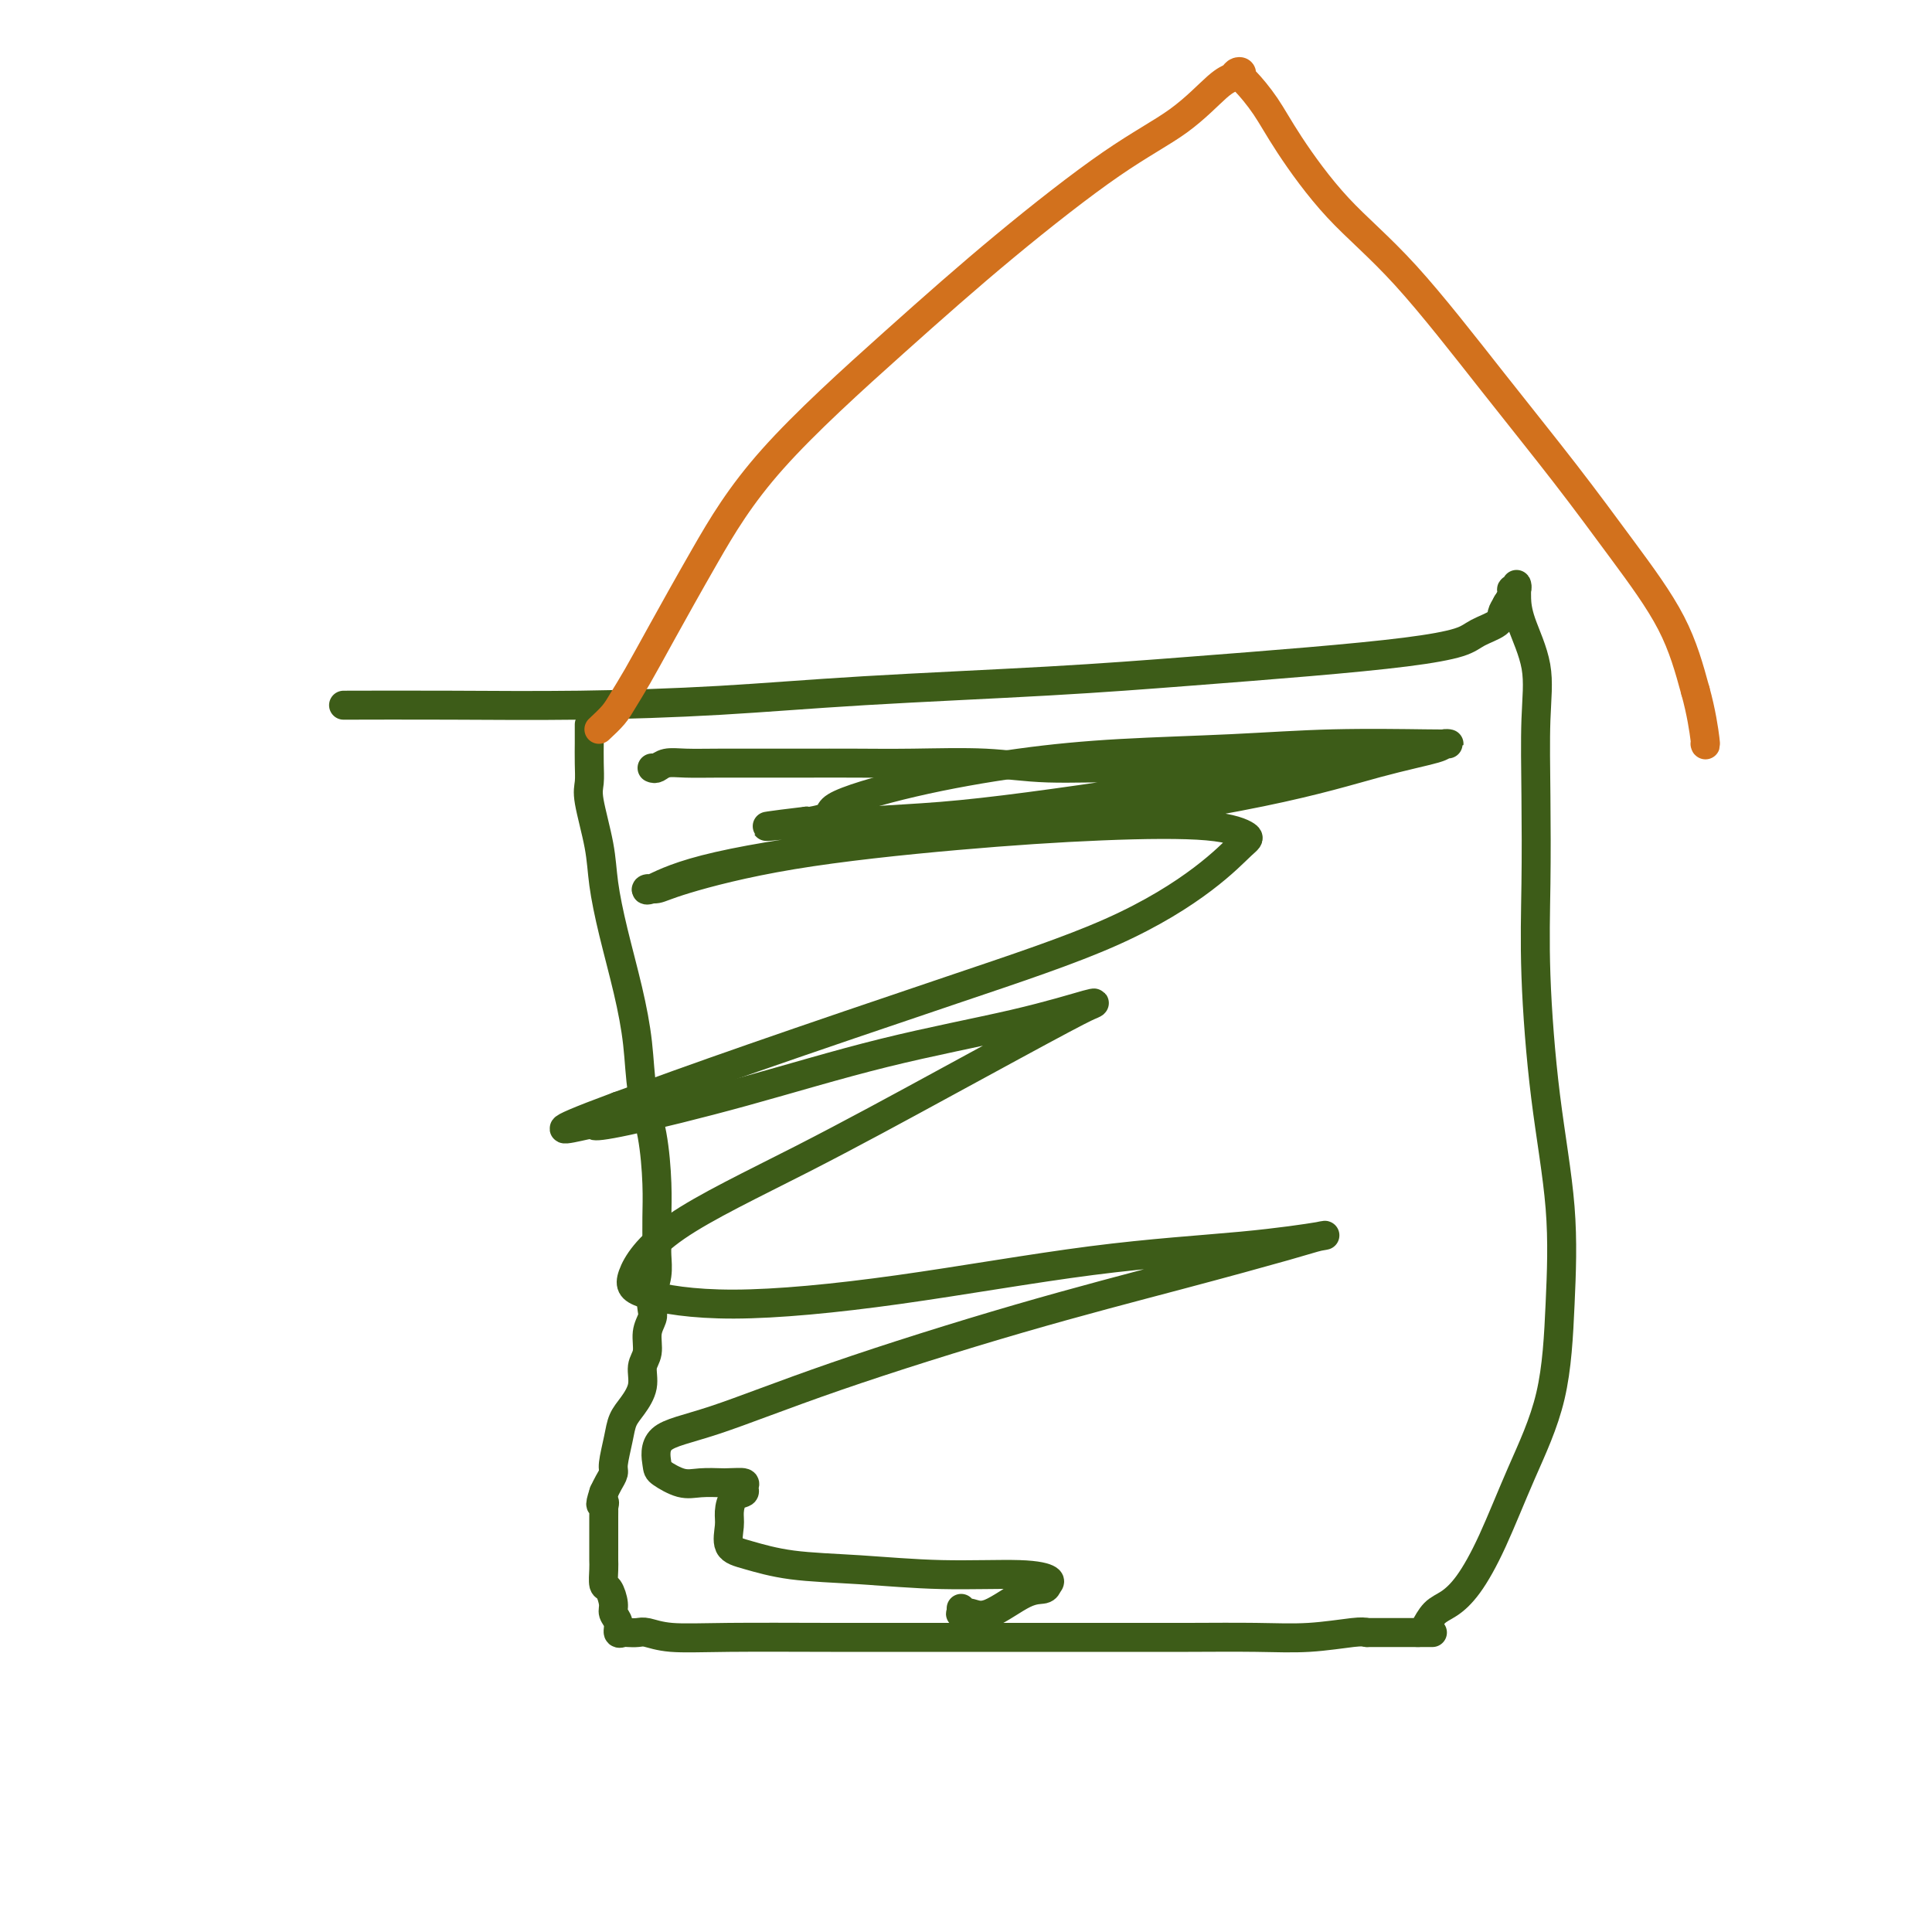
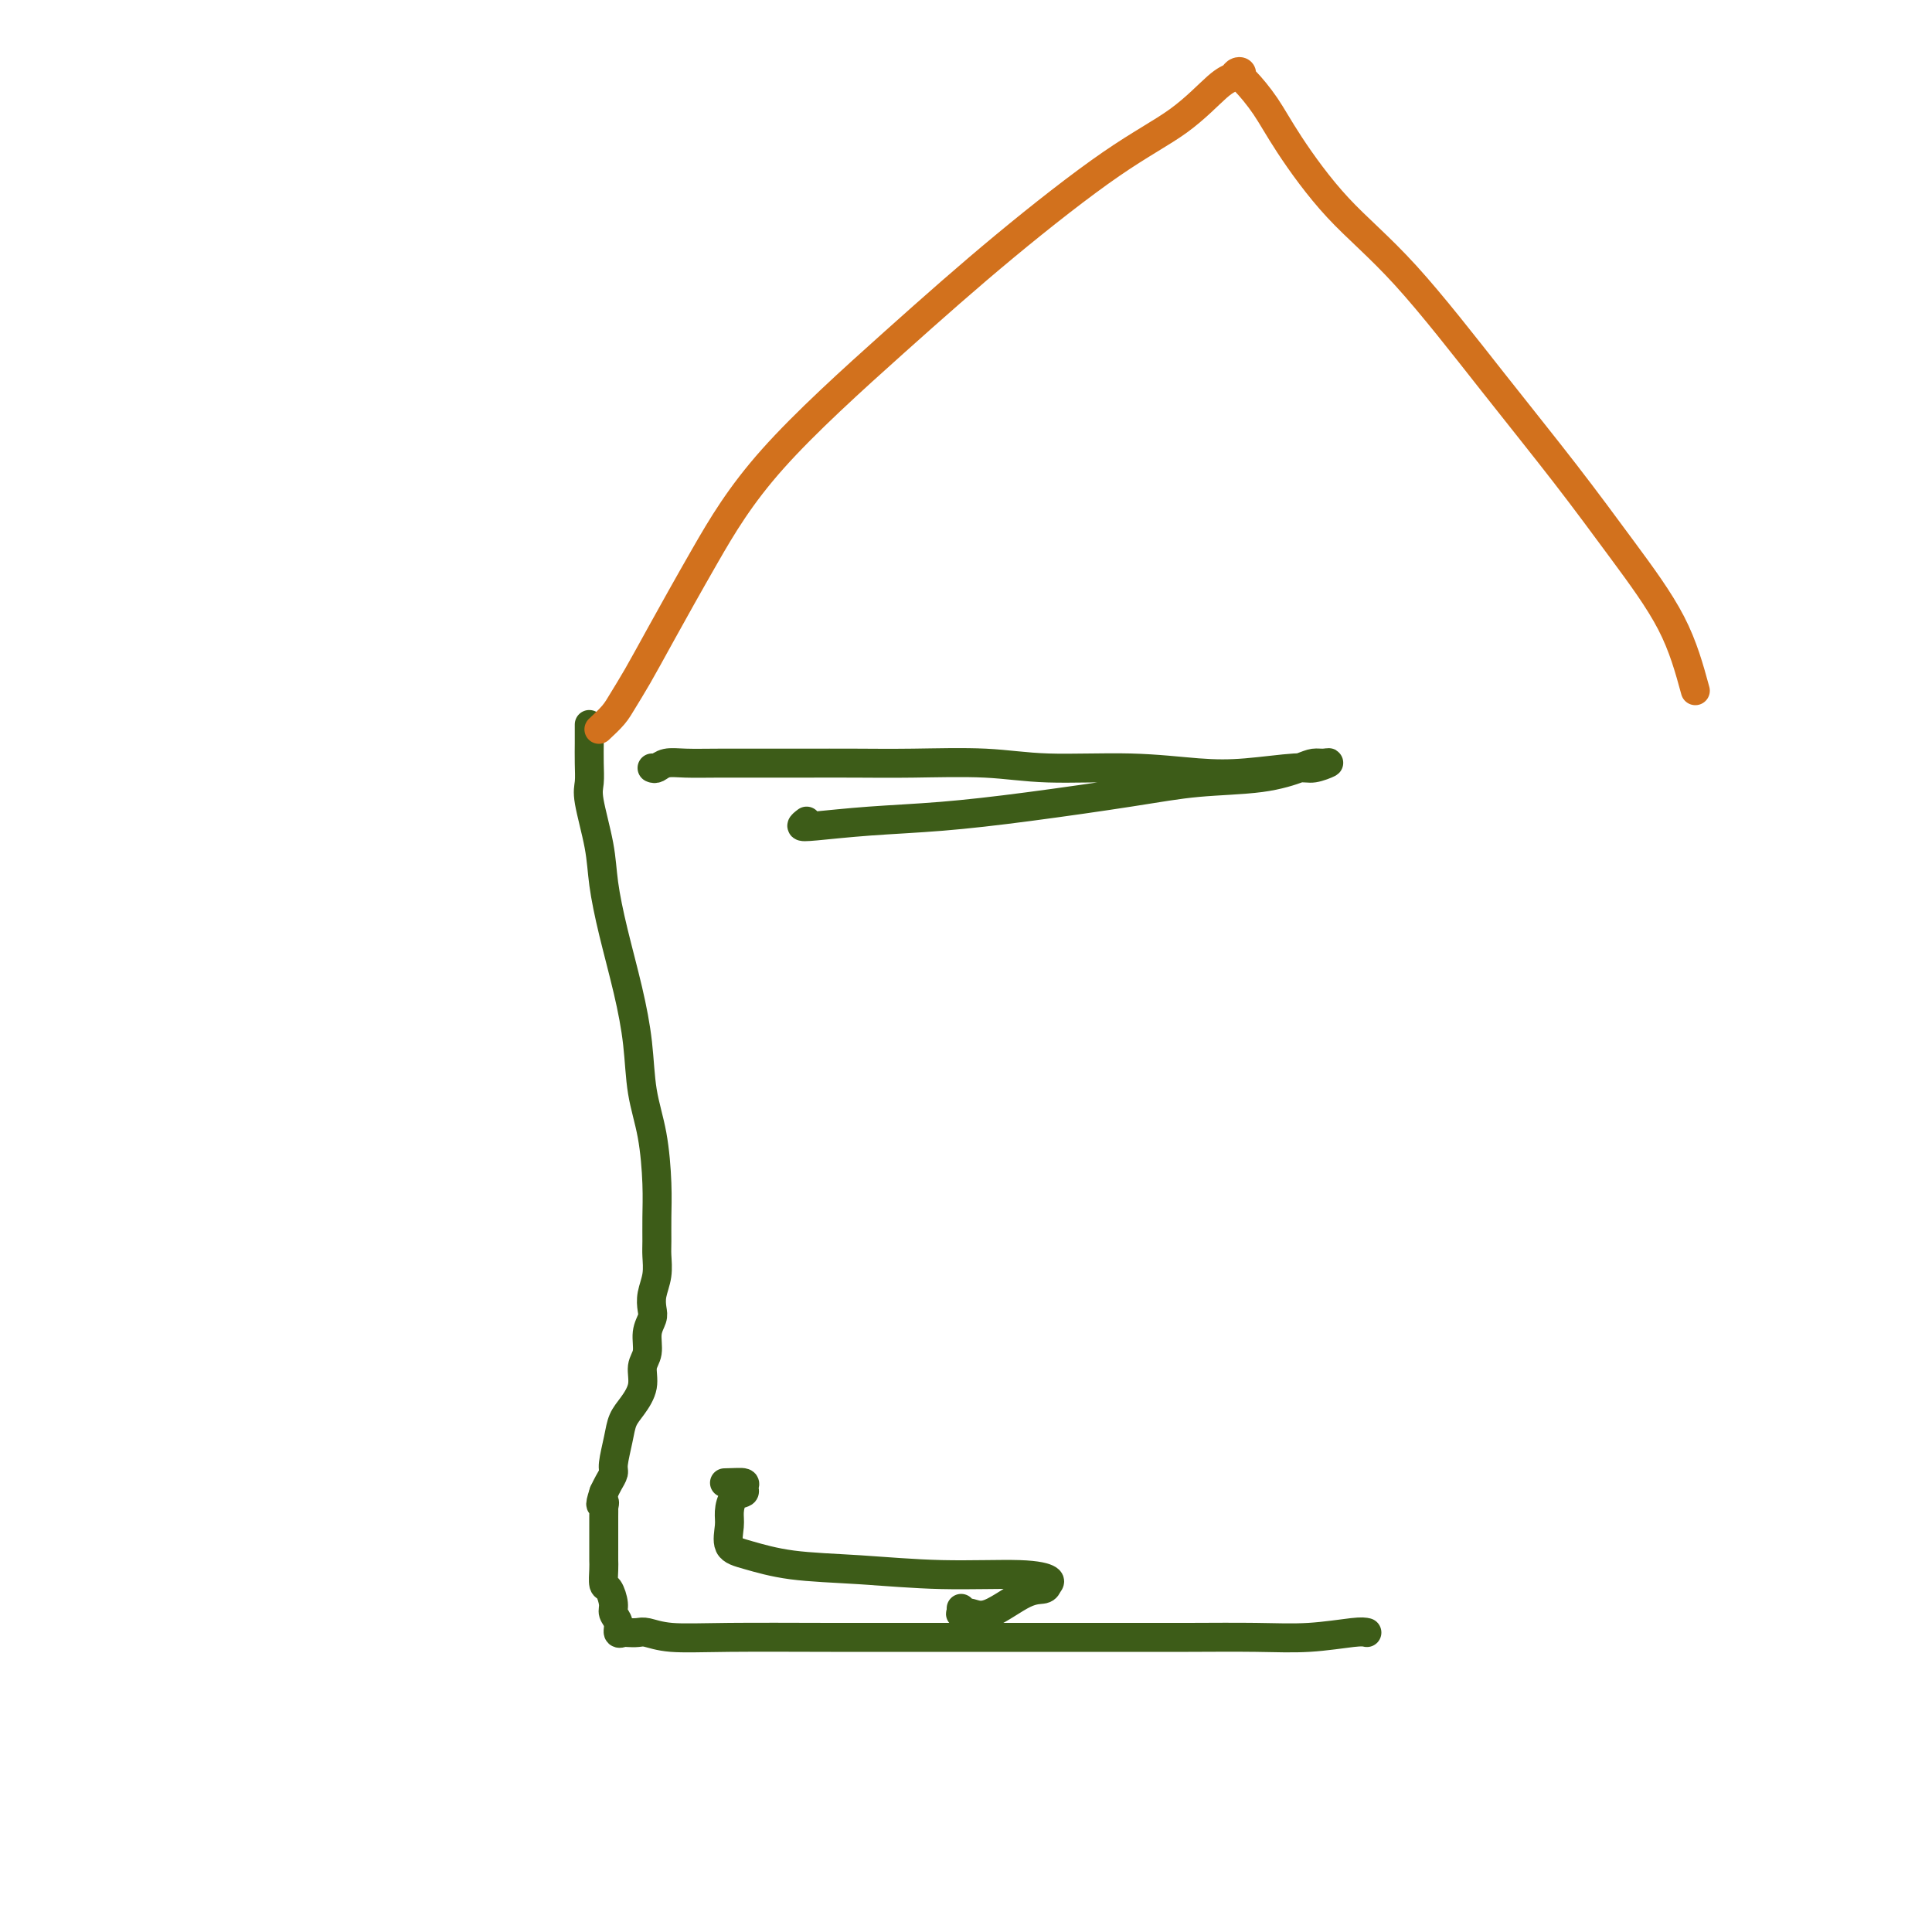
<svg xmlns="http://www.w3.org/2000/svg" viewBox="0 0 400 400" version="1.1">
  <g fill="none" stroke="#3D5C18" stroke-width="6" stroke-linecap="round" stroke-linejoin="round">
    <path d="M122,150c-0.001,1.248 -0.002,2.496 0,3c0.002,0.504 0.007,0.264 0,1c-0.007,0.736 -0.028,2.447 0,4c0.028,1.553 0.103,2.948 0,4c-0.103,1.052 -0.386,1.761 0,4c0.386,2.239 1.441,6.009 2,9c0.559,2.991 0.621,5.203 1,8c0.379,2.797 1.075,6.179 2,10c0.925,3.821 2.080,8.081 3,12c0.920,3.919 1.605,7.495 2,11c0.395,3.505 0.498,6.938 1,10c0.502,3.062 1.402,5.753 2,9c0.598,3.247 0.893,7.050 1,10c0.107,2.950 0.025,5.048 0,7c-0.025,1.952 0.007,3.759 0,5c-0.007,1.241 -0.053,1.918 0,3c0.053,1.082 0.206,2.571 0,4c-0.206,1.429 -0.772,2.798 -1,4c-0.228,1.202 -0.118,2.235 0,3c0.118,0.765 0.243,1.260 0,2c-0.243,0.740 -0.856,1.724 -1,3c-0.144,1.276 0.179,2.844 0,4c-0.179,1.156 -0.860,1.900 -1,3c-0.140,1.100 0.260,2.557 0,4c-0.260,1.443 -1.179,2.872 -2,4c-0.821,1.128 -1.543,1.954 -2,3c-0.457,1.046 -0.647,2.311 -1,4c-0.353,1.689 -0.868,3.803 -1,5c-0.132,1.197 0.118,1.476 0,2c-0.118,0.524 -0.605,1.293 -1,2c-0.395,0.707 -0.697,1.354 -1,2" />
    <path d="M125,309c-1.238,3.789 -0.332,2.262 0,2c0.332,-0.262 0.089,0.741 0,1c-0.089,0.259 -0.024,-0.226 0,0c0.024,0.226 0.006,1.163 0,2c-0.006,0.837 -0.002,1.576 0,2c0.002,0.424 0.001,0.535 0,1c-0.001,0.465 -0.001,1.284 0,2c0.001,0.716 0.003,1.328 0,2c-0.003,0.672 -0.011,1.405 0,2c0.011,0.595 0.040,1.051 0,2c-0.040,0.949 -0.150,2.389 0,3c0.150,0.611 0.561,0.392 1,1c0.439,0.608 0.905,2.044 1,3c0.095,0.956 -0.183,1.433 0,2c0.183,0.567 0.826,1.224 1,2c0.174,0.776 -0.121,1.671 0,2c0.121,0.329 0.656,0.092 1,0c0.344,-0.092 0.495,-0.039 1,0c0.505,0.039 1.365,0.063 2,0c0.635,-0.063 1.046,-0.213 2,0c0.954,0.213 2.452,0.789 5,1c2.548,0.211 6.146,0.056 12,0c5.854,-0.056 13.962,-0.015 21,0c7.038,0.015 13.004,0.004 19,0c5.996,-0.004 12.021,-0.000 19,0c6.979,0.000 14.913,-0.004 21,0c6.087,0.004 10.327,0.015 15,0c4.673,-0.015 9.778,-0.056 14,0c4.222,0.056 7.560,0.207 11,0c3.440,-0.207 6.983,-0.774 9,-1c2.017,-0.226 2.509,-0.113 3,0" />
-     <path d="M283,338c24.539,-0.000 9.387,-0.000 4,0c-5.387,0.000 -1.010,0.000 1,0c2.010,-0.000 1.651,-0.001 2,0c0.349,0.001 1.405,0.004 2,0c0.595,-0.004 0.728,-0.017 1,0c0.272,0.017 0.683,0.062 1,0c0.317,-0.062 0.540,-0.232 1,-1c0.460,-0.768 1.156,-2.134 2,-3c0.844,-0.866 1.837,-1.233 3,-2c1.163,-0.767 2.497,-1.935 4,-4c1.503,-2.065 3.176,-5.027 5,-9c1.824,-3.973 3.800,-8.957 6,-14c2.200,-5.043 4.624,-10.143 6,-16c1.376,-5.857 1.703,-12.469 2,-19c0.297,-6.531 0.563,-12.980 0,-20c-0.563,-7.020 -1.955,-14.611 -3,-23c-1.045,-8.389 -1.741,-17.577 -2,-25c-0.259,-7.423 -0.080,-13.083 0,-19c0.080,-5.917 0.060,-12.093 0,-18c-0.060,-5.907 -0.160,-11.547 0,-16c0.160,-4.453 0.578,-7.720 0,-11c-0.578,-3.280 -2.154,-6.574 -3,-9c-0.846,-2.426 -0.963,-3.985 -1,-5c-0.037,-1.015 0.005,-1.485 0,-2c-0.005,-0.515 -0.057,-1.074 0,-1c0.057,0.074 0.221,0.783 0,1c-0.221,0.217 -0.829,-0.057 -1,0c-0.171,0.057 0.094,0.445 0,1c-0.094,0.555 -0.547,1.278 -1,2" />
-     <path d="M312,125c-0.531,0.976 -0.859,1.416 -1,2c-0.141,0.584 -0.096,1.311 -1,2c-0.904,0.689 -2.756,1.339 -4,2c-1.244,0.661 -1.880,1.332 -4,2c-2.120,0.668 -5.722,1.334 -11,2c-5.278,0.666 -12.230,1.334 -20,2c-7.770,0.666 -16.357,1.331 -25,2c-8.643,0.669 -17.342,1.342 -29,2c-11.658,0.658 -26.276,1.301 -38,2c-11.724,0.699 -20.556,1.455 -30,2c-9.444,0.545 -19.500,0.878 -29,1c-9.500,0.122 -18.442,0.033 -27,0c-8.558,-0.033 -16.731,-0.009 -20,0c-3.269,0.009 -1.635,0.005 0,0" />
    <path d="M135,159c0.279,0.113 0.558,0.226 1,0c0.442,-0.226 1.047,-0.793 2,-1c0.953,-0.207 2.252,-0.056 4,0c1.748,0.056 3.943,0.015 7,0c3.057,-0.015 6.974,-0.005 10,0c3.026,0.005 5.160,0.005 8,0c2.840,-0.005 6.385,-0.016 10,0c3.615,0.016 7.300,0.060 12,0c4.700,-0.060 10.415,-0.225 15,0c4.585,0.225 8.040,0.841 13,1c4.960,0.159 11.424,-0.138 17,0c5.576,0.138 10.262,0.713 14,1c3.738,0.287 6.526,0.287 10,0c3.474,-0.287 7.633,-0.862 10,-1c2.367,-0.138 2.944,0.161 4,0c1.056,-0.161 2.593,-0.782 3,-1c0.407,-0.218 -0.315,-0.031 -1,0c-0.685,0.031 -1.332,-0.092 -2,0c-0.668,0.092 -1.356,0.398 -3,1c-1.644,0.602 -4.242,1.499 -8,2c-3.758,0.501 -8.674,0.606 -13,1c-4.326,0.394 -8.062,1.076 -14,2c-5.938,0.924 -14.079,2.091 -21,3c-6.921,0.909 -12.622,1.561 -18,2c-5.378,0.439 -10.431,0.664 -15,1c-4.569,0.336 -8.653,0.783 -11,1c-2.347,0.217 -2.956,0.205 -3,0c-0.044,-0.205 0.478,-0.602 1,-1" />
-     <path d="M167,170c-16.602,1.972 -4.106,0.904 1,0c5.106,-0.904 2.821,-1.642 5,-3c2.179,-1.358 8.823,-3.334 16,-5c7.177,-1.666 14.889,-3.021 22,-4c7.111,-0.979 13.623,-1.583 21,-2c7.377,-0.417 15.619,-0.648 23,-1c7.381,-0.352 13.901,-0.824 21,-1c7.099,-0.176 14.775,-0.054 19,0c4.225,0.054 4.997,0.041 5,0c0.003,-0.041 -0.764,-0.111 -1,0c-0.236,0.111 0.057,0.401 -2,1c-2.057,0.599 -6.466,1.506 -12,3c-5.534,1.494 -12.194,3.575 -24,6c-11.806,2.425 -28.759,5.196 -44,7c-15.241,1.804 -28.772,2.642 -41,4c-12.228,1.358 -23.153,3.236 -30,5c-6.847,1.764 -9.615,3.414 -11,4c-1.385,0.586 -1.387,0.109 -1,0c0.387,-0.109 1.161,0.150 2,0c0.839,-0.150 1.741,-0.707 6,-2c4.259,-1.293 11.874,-3.320 22,-5c10.126,-1.680 22.763,-3.011 34,-4c11.237,-0.989 21.074,-1.634 30,-2c8.926,-0.366 16.940,-0.451 22,0c5.060,0.451 7.166,1.439 8,2c0.834,0.561 0.395,0.695 -1,2c-1.395,1.305 -3.747,3.781 -8,7c-4.253,3.219 -10.408,7.183 -19,11c-8.592,3.817 -19.621,7.489 -33,12c-13.379,4.511 -29.108,9.860 -41,14c-11.892,4.140 -19.946,7.070 -28,10" />
-     <path d="M128,229c-17.450,6.477 -10.076,4.671 -7,4c3.076,-0.671 1.855,-0.205 2,0c0.145,0.205 1.655,0.149 7,-1c5.345,-1.149 14.526,-3.390 24,-6c9.474,-2.610 19.241,-5.587 29,-8c9.759,-2.413 19.508,-4.260 27,-6c7.492,-1.740 12.725,-3.371 15,-4c2.275,-0.629 1.591,-0.255 1,0c-0.591,0.255 -1.087,0.393 -6,3c-4.913,2.607 -14.241,7.684 -24,13c-9.759,5.316 -19.949,10.869 -30,16c-10.051,5.131 -19.962,9.838 -26,14c-6.038,4.162 -8.204,7.778 -9,10c-0.796,2.222 -0.223,3.049 3,4c3.223,0.951 9.097,2.027 18,2c8.903,-0.027 20.836,-1.157 34,-3c13.164,-1.843 27.559,-4.400 40,-6c12.441,-1.600 22.929,-2.245 31,-3c8.071,-0.755 13.725,-1.622 16,-2c2.275,-0.378 1.170,-0.268 0,0c-1.170,0.268 -2.405,0.694 -7,2c-4.595,1.306 -12.549,3.491 -22,6c-9.451,2.509 -20.399,5.341 -33,9c-12.601,3.659 -26.854,8.145 -38,12c-11.146,3.855 -19.185,7.079 -25,9c-5.815,1.921 -9.407,2.539 -11,4c-1.593,1.461 -1.186,3.764 -1,5c0.186,1.236 0.153,1.403 1,2c0.847,0.597 2.574,1.622 4,2c1.426,0.378 2.550,0.108 4,0c1.450,-0.108 3.225,-0.054 5,0" />
    <path d="M150,307c2.306,-0.046 3.570,-0.161 4,0c0.430,0.161 0.025,0.597 0,1c-0.025,0.403 0.331,0.773 0,1c-0.331,0.227 -1.348,0.312 -2,1c-0.652,0.688 -0.940,1.981 -1,3c-0.060,1.019 0.107,1.764 0,3c-0.107,1.236 -0.488,2.962 0,4c0.488,1.038 1.844,1.388 4,2c2.156,0.612 5.111,1.488 9,2c3.889,0.512 8.713,0.662 14,1c5.287,0.338 11.037,0.865 17,1c5.963,0.135 12.139,-0.122 16,0c3.861,0.122 5.408,0.622 6,1c0.592,0.378 0.230,0.633 0,1c-0.230,0.367 -0.328,0.844 -1,1c-0.672,0.156 -1.917,-0.010 -4,1c-2.083,1.010 -5.003,3.195 -7,4c-1.997,0.805 -3.071,0.229 -4,0c-0.929,-0.229 -1.713,-0.113 -2,0c-0.287,0.113 -0.077,0.223 0,0c0.077,-0.223 0.022,-0.778 0,-1c-0.022,-0.222 -0.011,-0.111 0,0" />
  </g>
  <g fill="none" stroke="#D2711D" stroke-width="6" stroke-linecap="round" stroke-linejoin="round">
    <path d="M124,151c1.106,-1.033 2.213,-2.066 3,-3c0.787,-0.934 1.255,-1.769 2,-3c0.745,-1.231 1.767,-2.858 3,-5c1.233,-2.142 2.677,-4.797 5,-9c2.323,-4.203 5.526,-9.952 9,-16c3.474,-6.048 7.220,-12.393 14,-20c6.780,-7.607 16.593,-16.476 25,-24c8.407,-7.524 15.408,-13.704 23,-20c7.592,-6.296 15.774,-12.710 22,-17c6.226,-4.290 10.495,-6.457 14,-9c3.505,-2.543 6.245,-5.462 8,-7c1.755,-1.538 2.523,-1.694 3,-2c0.477,-0.306 0.662,-0.762 1,-1c0.338,-0.238 0.830,-0.258 1,0c0.170,0.258 0.017,0.795 0,1c-0.017,0.205 0.103,0.078 1,1c0.897,0.922 2.572,2.891 4,5c1.428,2.109 2.611,4.356 5,8c2.389,3.644 5.986,8.684 10,13c4.014,4.316 8.446,7.909 14,14c5.554,6.091 12.228,14.682 18,22c5.772,7.318 10.640,13.364 15,19c4.360,5.636 8.212,10.864 12,16c3.788,5.136 7.511,10.182 10,15c2.489,4.818 3.745,9.409 5,14" />
-     <path d="M351,143c1.226,4.369 1.792,8.292 2,10c0.208,1.708 0.060,1.202 0,1c-0.060,-0.202 -0.030,-0.101 0,0" />
  </g>
</svg>